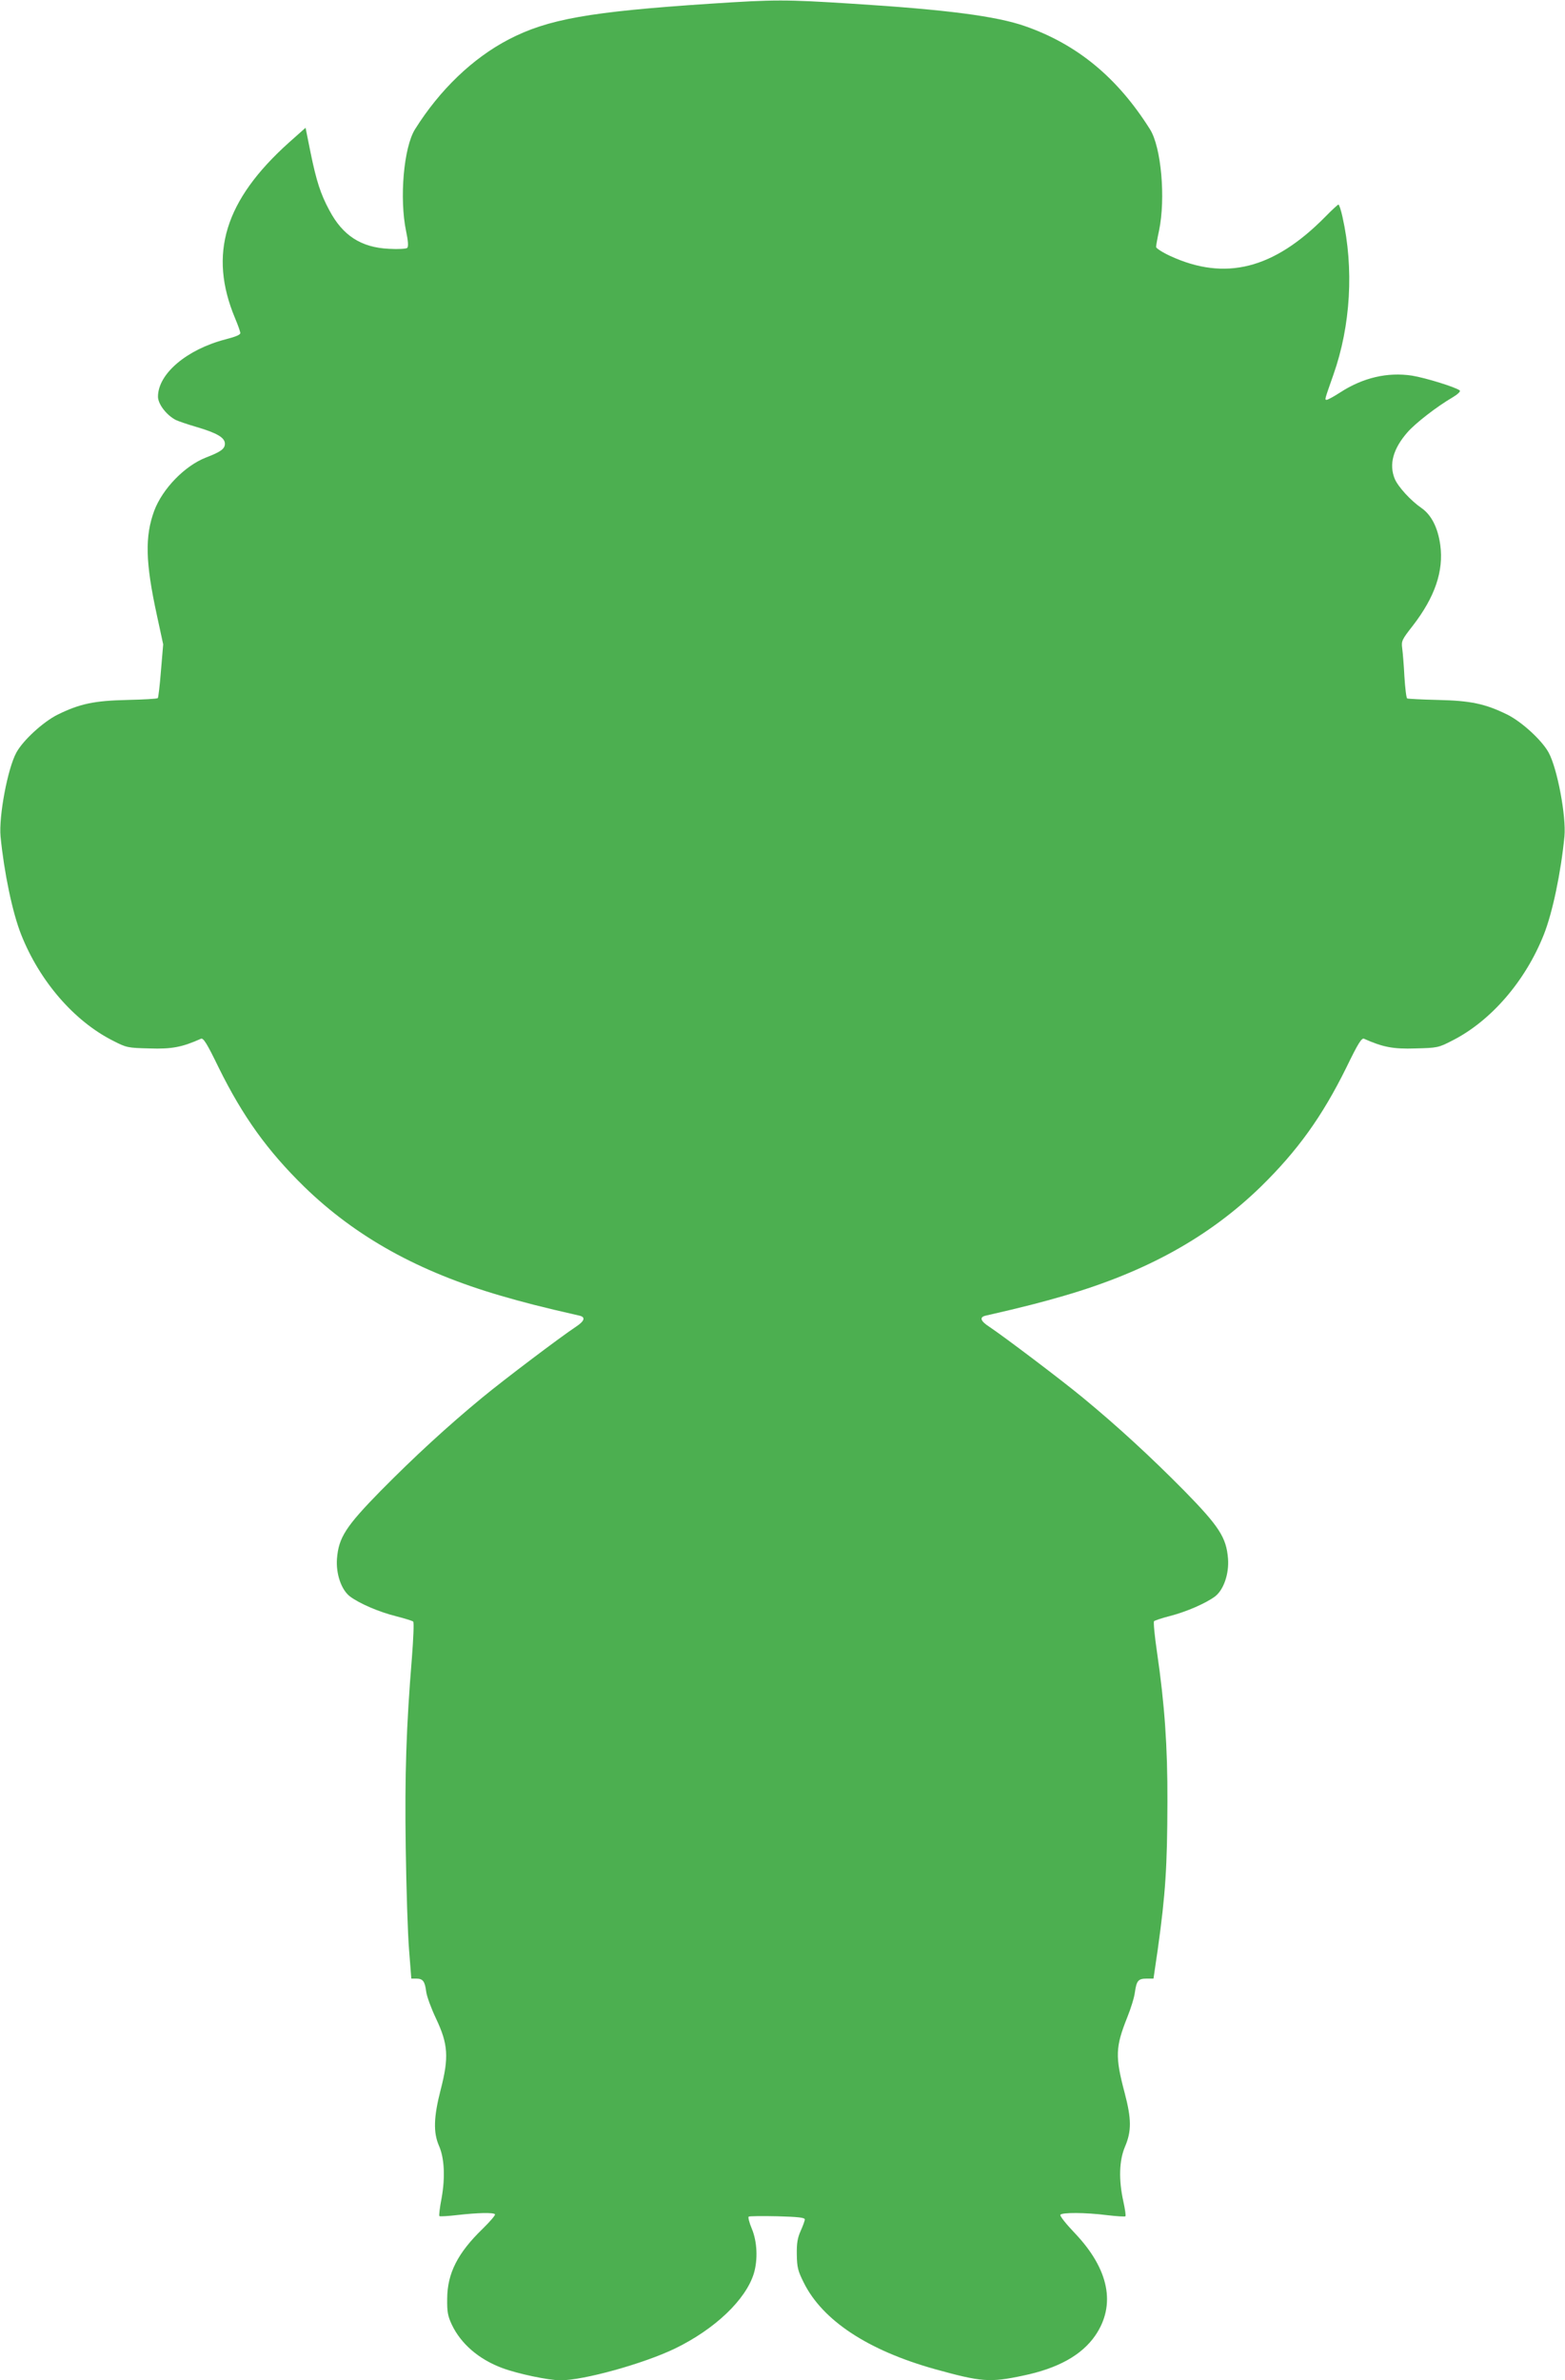
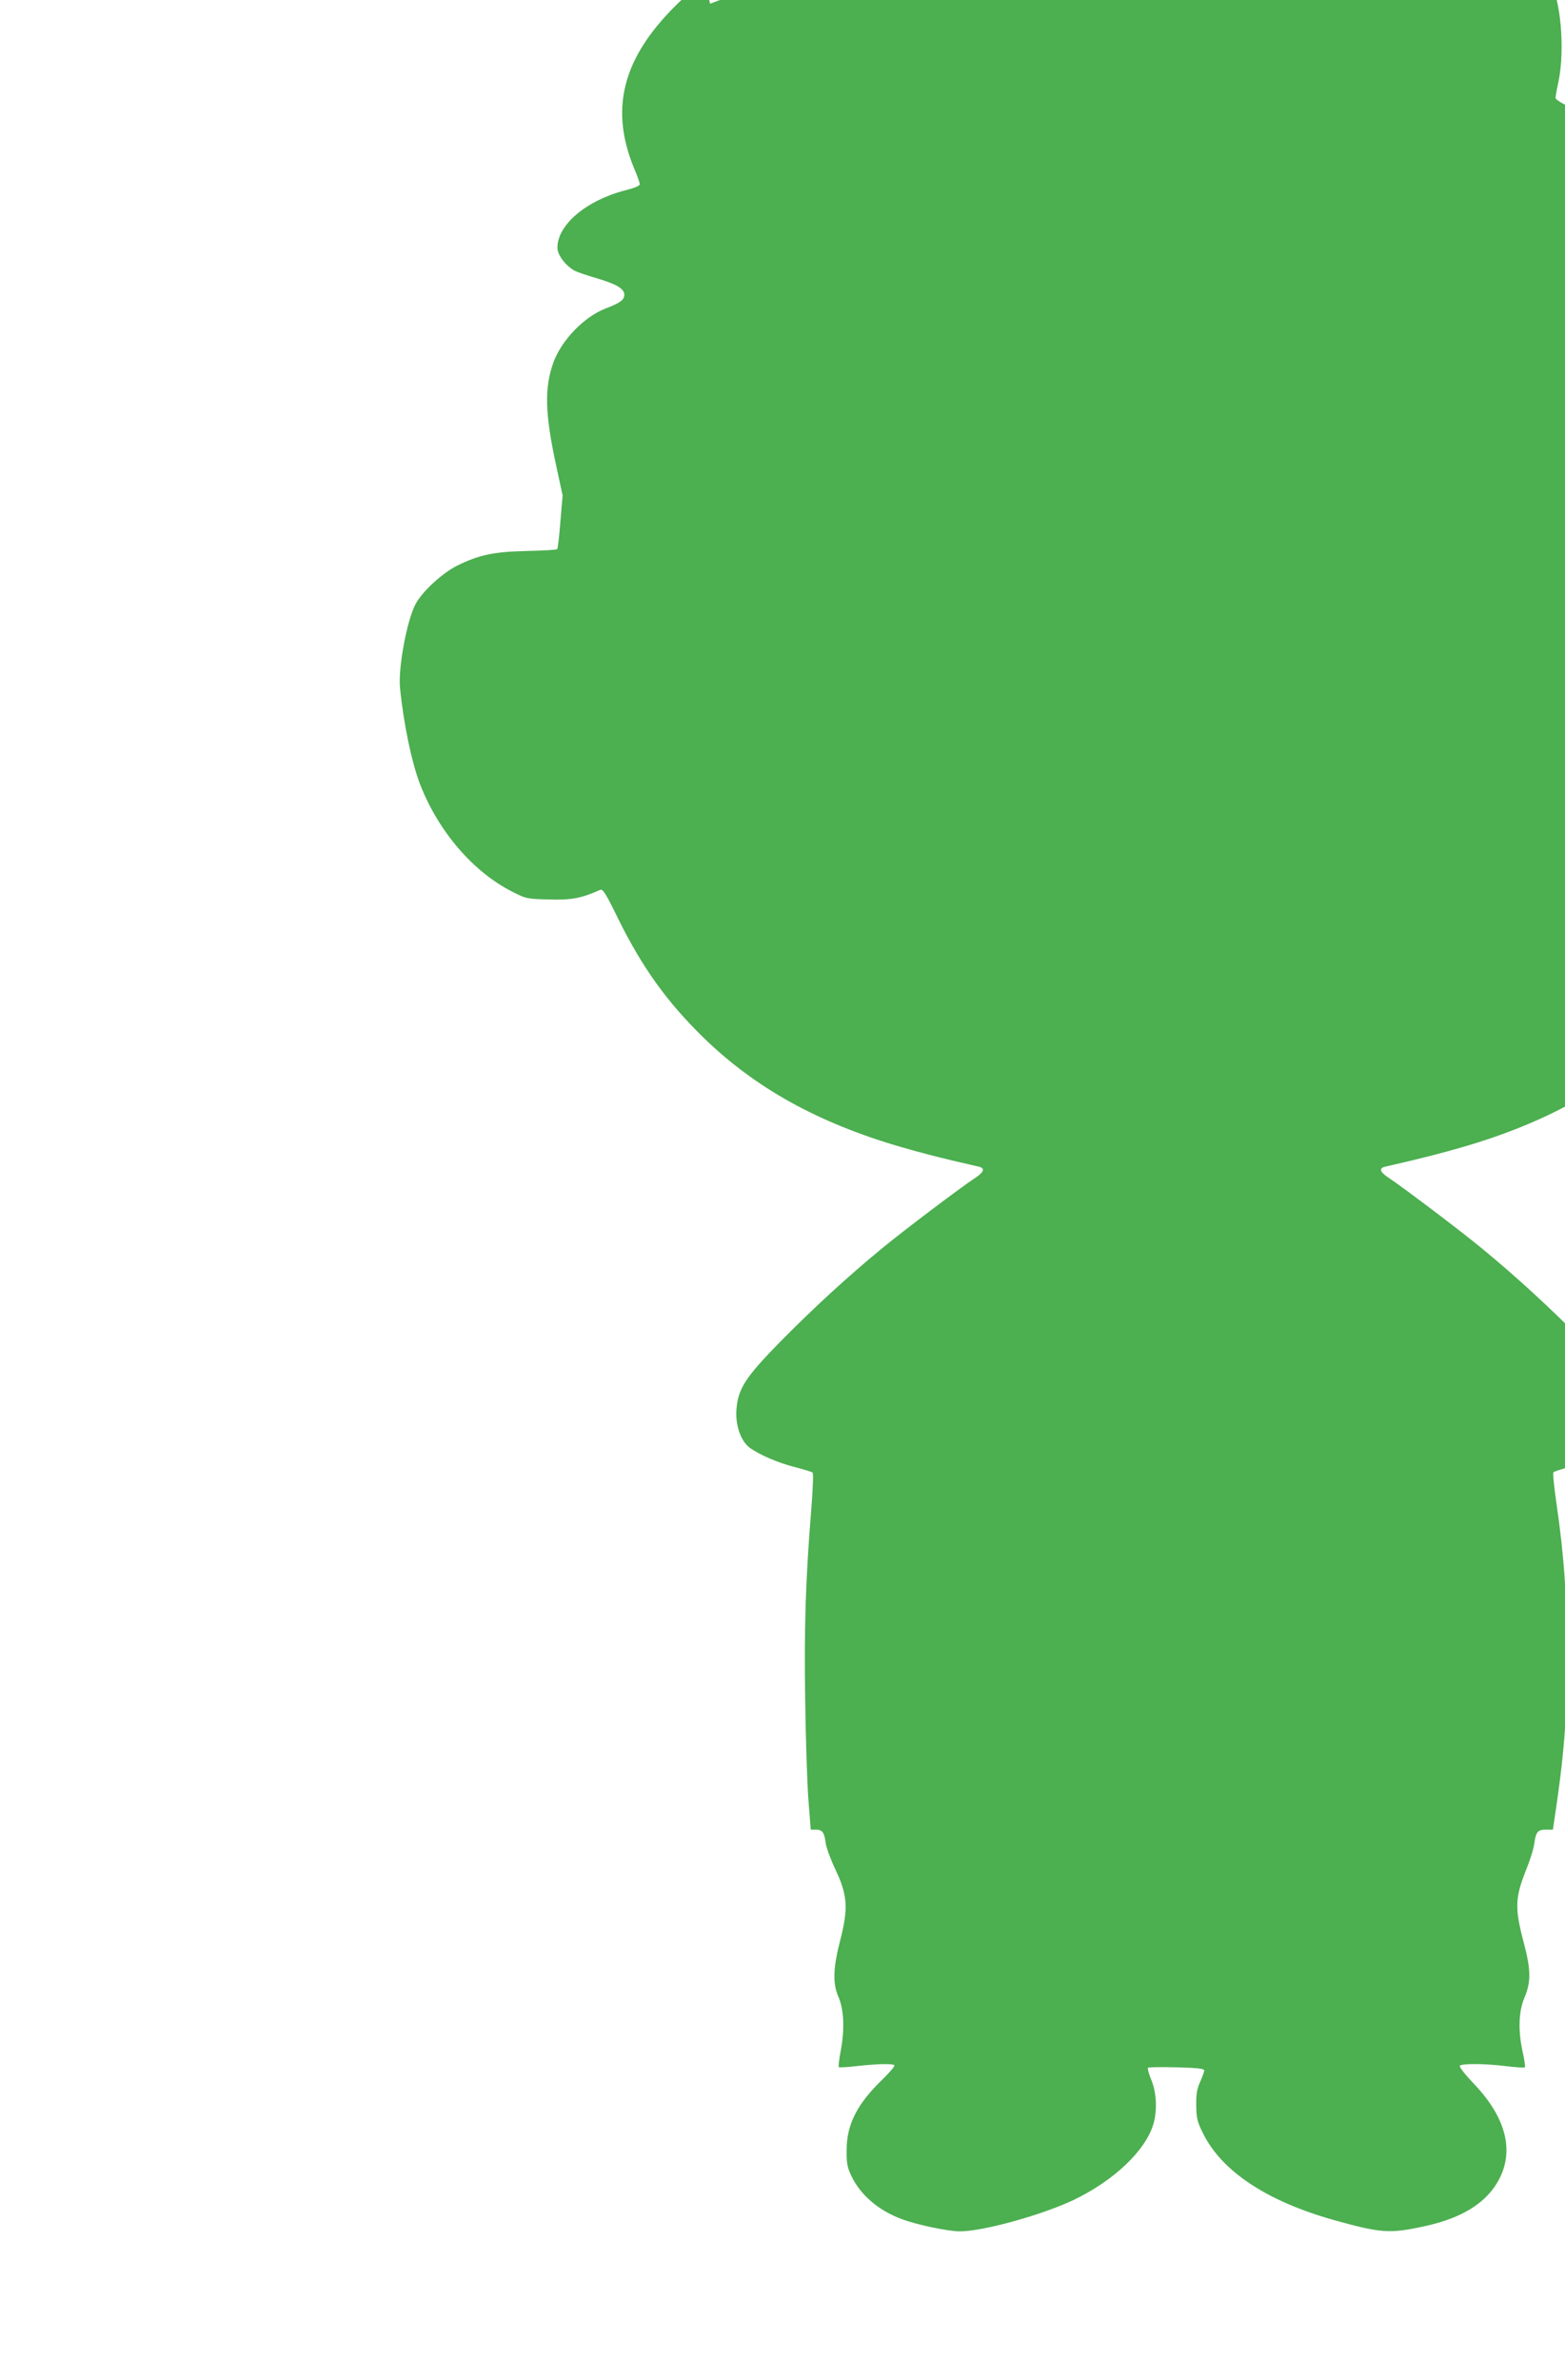
<svg xmlns="http://www.w3.org/2000/svg" version="1.0" width="842pt" height="1280pt" viewBox="0 0 842 1280" preserveAspectRatio="xMidYMid meet">
  <g transform="translate(0,1280) scale(0.1,-0.1)" fill="#4caf50" stroke="none">
-     <path d="M3820 12780 c-650 -43 -873 -83 -1083 -192 -194 -101 -371 -271 -504 -483 -61 -97 -85 -372 -48 -549 11 -52 13 -82 6 -89 -5 -5 -47 -8 -98 -5 -150 7 -249 71 -321 207 -47 87 -70 158 -101 310 l-27 134 -90 -80 c-345 -310 -434 -599 -289 -945 15 -35 27 -70 28 -78 1 -10 -22 -20 -80 -35 -208 -54 -363 -185 -363 -308 0 -40 46 -100 97 -126 13 -6 62 -23 110 -37 109 -32 153 -57 153 -90 0 -28 -23 -44 -101 -74 -114 -44 -234 -167 -279 -286 -51 -138 -48 -277 14 -562 l34 -157 -12 -142 c-6 -78 -14 -144 -17 -147 -3 -4 -78 -8 -165 -10 -176 -4 -254 -20 -374 -79 -78 -39 -186 -138 -222 -204 -47 -86 -95 -343 -85 -451 19 -194 64 -410 111 -528 99 -250 285 -465 493 -570 74 -38 79 -39 198 -42 120 -4 175 7 276 52 13 6 32 -24 96 -156 130 -263 262 -446 459 -639 279 -271 616 -458 1059 -587 117 -34 216 -60 423 -107 34 -8 27 -29 -20 -60 -79 -52 -384 -282 -504 -381 -187 -154 -365 -318 -545 -500 -189 -193 -227 -252 -236 -366 -6 -81 23 -167 70 -203 51 -38 155 -83 247 -106 47 -12 89 -25 93 -29 5 -4 1 -92 -7 -196 -30 -369 -39 -624 -33 -1024 3 -217 11 -464 18 -547 l12 -153 27 0 c35 0 46 -14 53 -70 3 -25 27 -90 53 -145 65 -137 70 -208 25 -382 -38 -147 -40 -230 -10 -300 30 -67 35 -170 15 -283 -10 -51 -15 -94 -12 -97 3 -3 48 0 100 6 107 12 189 14 199 4 4 -4 -26 -39 -67 -79 -133 -129 -189 -238 -190 -374 -1 -72 3 -94 25 -141 49 -103 145 -186 271 -233 83 -31 249 -66 314 -66 125 0 445 89 614 170 217 105 383 264 426 405 22 75 18 170 -11 240 -14 33 -21 62 -17 65 4 3 73 4 155 2 111 -3 147 -7 147 -17 0 -7 -10 -34 -22 -61 -17 -38 -22 -66 -21 -128 1 -69 6 -88 37 -150 101 -204 345 -365 706 -466 249 -69 295 -73 474 -35 188 39 316 110 389 216 112 164 74 356 -109 549 -47 49 -83 94 -79 100 8 13 133 13 251 -2 52 -6 96 -9 99 -6 3 3 -2 38 -11 79 -26 117 -23 221 9 296 35 82 35 148 -2 288 -52 196 -50 247 14 407 19 47 38 108 41 135 9 62 18 73 63 73 l37 0 23 157 c42 300 51 447 52 793 1 296 -15 525 -56 805 -13 88 -20 163 -16 167 4 4 43 17 86 28 89 23 192 68 242 105 47 36 76 122 70 203 -9 114 -47 173 -236 366 -180 182 -358 346 -545 500 -120 99 -425 329 -503 381 -48 31 -55 52 -20 60 206 47 305 73 422 107 443 129 780 316 1059 587 197 193 329 376 459 639 64 132 83 162 96 156 101 -45 156 -56 276 -52 119 3 124 4 198 42 208 105 394 320 493 570 47 118 92 334 111 528 10 108 -38 365 -85 451 -36 66 -144 165 -222 204 -120 59 -198 75 -373 79 -87 2 -162 6 -166 8 -5 3 -11 56 -15 118 -3 62 -9 131 -12 153 -5 38 -1 46 57 120 119 154 167 294 148 434 -13 94 -48 162 -101 199 -57 39 -126 114 -144 157 -32 78 -9 162 69 251 43 49 158 138 242 187 27 16 44 32 39 37 -19 17 -183 68 -257 80 -132 20 -264 -11 -386 -90 -34 -22 -67 -40 -73 -40 -12 0 -12 -2 36 135 93 263 111 572 49 848 -8 37 -18 67 -22 67 -3 0 -36 -30 -71 -66 -277 -281 -539 -347 -835 -210 -41 19 -75 41 -75 48 0 7 7 47 16 88 36 173 12 449 -49 545 -175 278 -391 456 -671 554 -154 54 -421 89 -930 121 -363 23 -414 23 -766 0z" />
+     <path d="M3820 12780 l-27 134 -90 -80 c-345 -310 -434 -599 -289 -945 15 -35 27 -70 28 -78 1 -10 -22 -20 -80 -35 -208 -54 -363 -185 -363 -308 0 -40 46 -100 97 -126 13 -6 62 -23 110 -37 109 -32 153 -57 153 -90 0 -28 -23 -44 -101 -74 -114 -44 -234 -167 -279 -286 -51 -138 -48 -277 14 -562 l34 -157 -12 -142 c-6 -78 -14 -144 -17 -147 -3 -4 -78 -8 -165 -10 -176 -4 -254 -20 -374 -79 -78 -39 -186 -138 -222 -204 -47 -86 -95 -343 -85 -451 19 -194 64 -410 111 -528 99 -250 285 -465 493 -570 74 -38 79 -39 198 -42 120 -4 175 7 276 52 13 6 32 -24 96 -156 130 -263 262 -446 459 -639 279 -271 616 -458 1059 -587 117 -34 216 -60 423 -107 34 -8 27 -29 -20 -60 -79 -52 -384 -282 -504 -381 -187 -154 -365 -318 -545 -500 -189 -193 -227 -252 -236 -366 -6 -81 23 -167 70 -203 51 -38 155 -83 247 -106 47 -12 89 -25 93 -29 5 -4 1 -92 -7 -196 -30 -369 -39 -624 -33 -1024 3 -217 11 -464 18 -547 l12 -153 27 0 c35 0 46 -14 53 -70 3 -25 27 -90 53 -145 65 -137 70 -208 25 -382 -38 -147 -40 -230 -10 -300 30 -67 35 -170 15 -283 -10 -51 -15 -94 -12 -97 3 -3 48 0 100 6 107 12 189 14 199 4 4 -4 -26 -39 -67 -79 -133 -129 -189 -238 -190 -374 -1 -72 3 -94 25 -141 49 -103 145 -186 271 -233 83 -31 249 -66 314 -66 125 0 445 89 614 170 217 105 383 264 426 405 22 75 18 170 -11 240 -14 33 -21 62 -17 65 4 3 73 4 155 2 111 -3 147 -7 147 -17 0 -7 -10 -34 -22 -61 -17 -38 -22 -66 -21 -128 1 -69 6 -88 37 -150 101 -204 345 -365 706 -466 249 -69 295 -73 474 -35 188 39 316 110 389 216 112 164 74 356 -109 549 -47 49 -83 94 -79 100 8 13 133 13 251 -2 52 -6 96 -9 99 -6 3 3 -2 38 -11 79 -26 117 -23 221 9 296 35 82 35 148 -2 288 -52 196 -50 247 14 407 19 47 38 108 41 135 9 62 18 73 63 73 l37 0 23 157 c42 300 51 447 52 793 1 296 -15 525 -56 805 -13 88 -20 163 -16 167 4 4 43 17 86 28 89 23 192 68 242 105 47 36 76 122 70 203 -9 114 -47 173 -236 366 -180 182 -358 346 -545 500 -120 99 -425 329 -503 381 -48 31 -55 52 -20 60 206 47 305 73 422 107 443 129 780 316 1059 587 197 193 329 376 459 639 64 132 83 162 96 156 101 -45 156 -56 276 -52 119 3 124 4 198 42 208 105 394 320 493 570 47 118 92 334 111 528 10 108 -38 365 -85 451 -36 66 -144 165 -222 204 -120 59 -198 75 -373 79 -87 2 -162 6 -166 8 -5 3 -11 56 -15 118 -3 62 -9 131 -12 153 -5 38 -1 46 57 120 119 154 167 294 148 434 -13 94 -48 162 -101 199 -57 39 -126 114 -144 157 -32 78 -9 162 69 251 43 49 158 138 242 187 27 16 44 32 39 37 -19 17 -183 68 -257 80 -132 20 -264 -11 -386 -90 -34 -22 -67 -40 -73 -40 -12 0 -12 -2 36 135 93 263 111 572 49 848 -8 37 -18 67 -22 67 -3 0 -36 -30 -71 -66 -277 -281 -539 -347 -835 -210 -41 19 -75 41 -75 48 0 7 7 47 16 88 36 173 12 449 -49 545 -175 278 -391 456 -671 554 -154 54 -421 89 -930 121 -363 23 -414 23 -766 0z" />
  </g>
</svg>